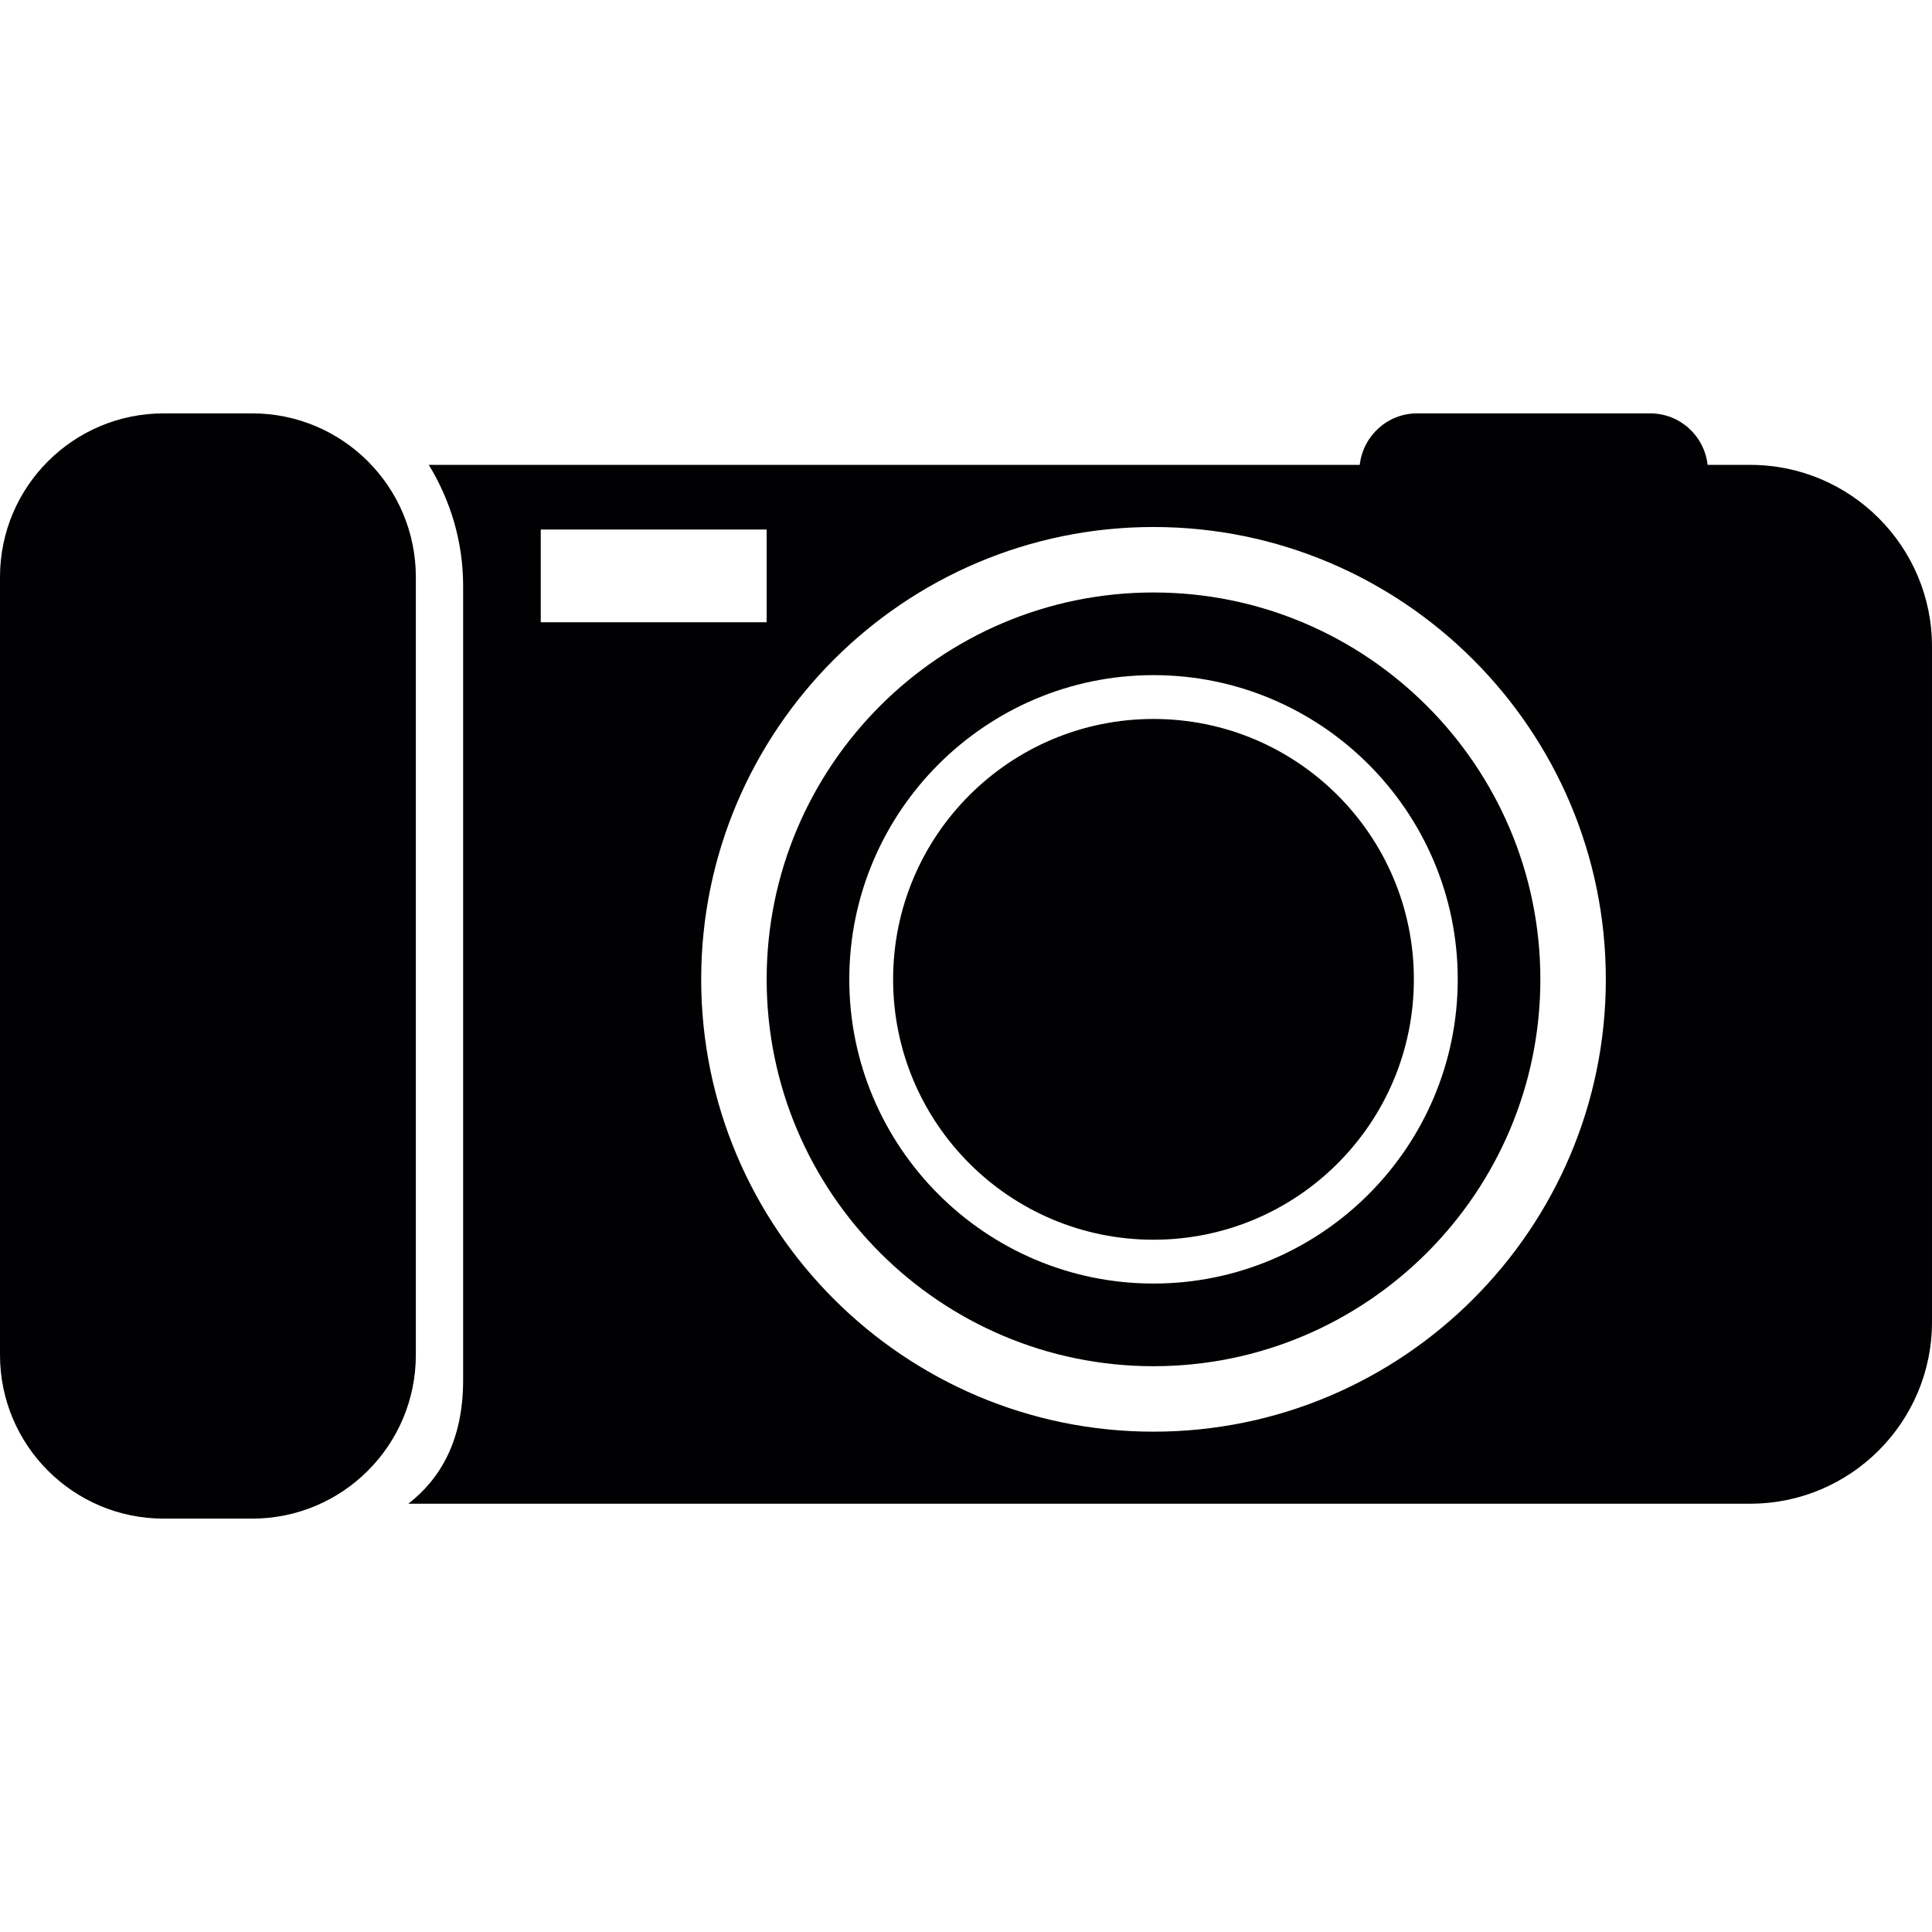
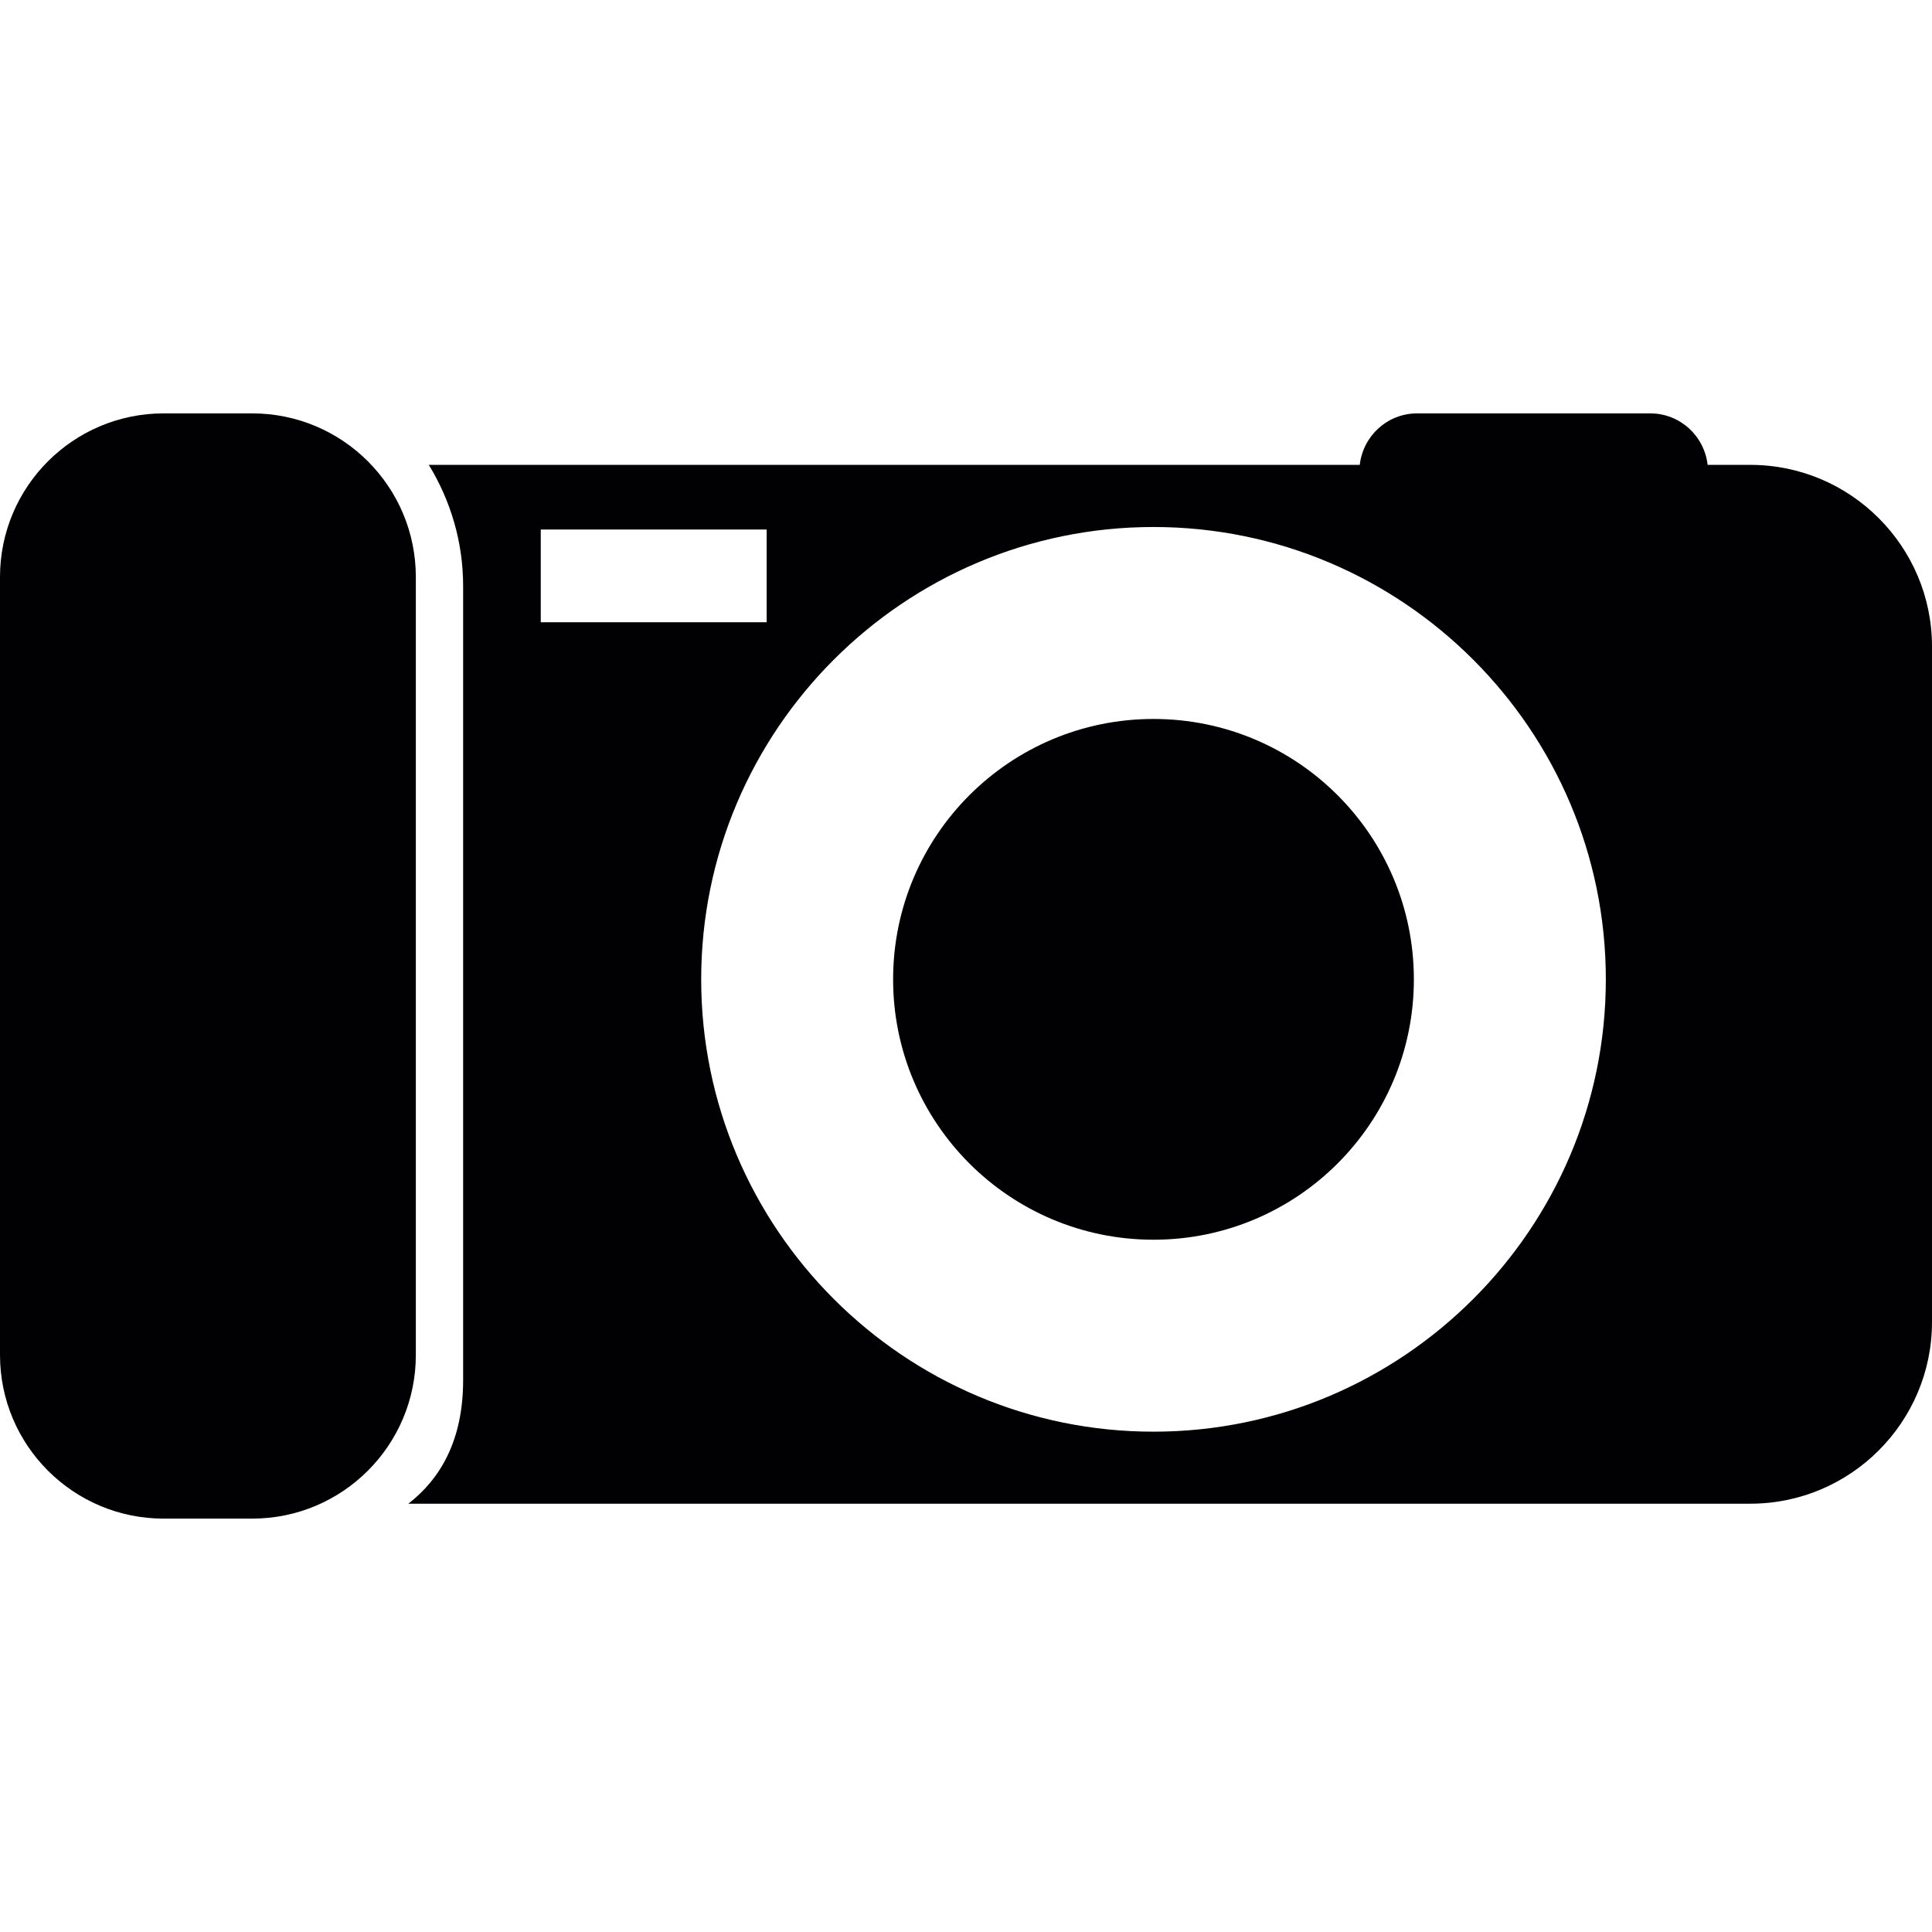
<svg xmlns="http://www.w3.org/2000/svg" height="800px" width="800px" version="1.1" id="Capa_1" viewBox="0 0 479.74 479.74" xml:space="preserve">
  <g>
    <g>
      <path style="fill:#010002;" d="M434.635,115.434h-10.608c-0.821-7.186-6.852-12.786-14.258-12.786h-57.867     c-7.405,0-13.437,5.601-14.258,12.786H197.207h-70.101h-20.63c5.373,8.779,8.527,19.062,8.527,30.084v197.191     c0,14.997-5.69,24.54-13.599,30.677h333.231c24.873,0,45.105-20.232,45.105-45.105V160.539     C479.74,135.674,459.508,115.434,434.635,115.434z M134.276,131.488h56.095v23.028h-56.095V131.488z M286.427,355.503     c-61.932,0-112.313-50.389-112.313-112.321s50.381-112.321,112.313-112.321s112.321,50.389,112.321,112.321     S348.358,355.503,286.427,355.503z" />
-       <path style="fill:#010002;" d="M286.427,147.119c-52.974,0-96.055,43.09-96.055,96.064s43.09,96.063,96.055,96.063     s96.064-43.09,96.064-96.063S339.392,147.119,286.427,147.119z M286.427,318.721c-41.651,0-75.539-33.888-75.539-75.539     s33.888-75.539,75.539-75.539c41.659,0,75.547,33.888,75.547,75.539S328.086,318.721,286.427,318.721z" />
      <circle style="fill:#010002;" cx="286.427" cy="243.183" r="64.655" />
      <path style="fill:#010002;" d="M40.643,377.093h21.972c22.443,0,40.643-18.2,40.643-40.643V143.29     c0-22.443-18.2-40.643-40.643-40.643H40.643C18.2,102.648,0,120.848,0,143.29V336.45C0,358.901,18.2,377.093,40.643,377.093z" />
    </g>
  </g>
</svg>